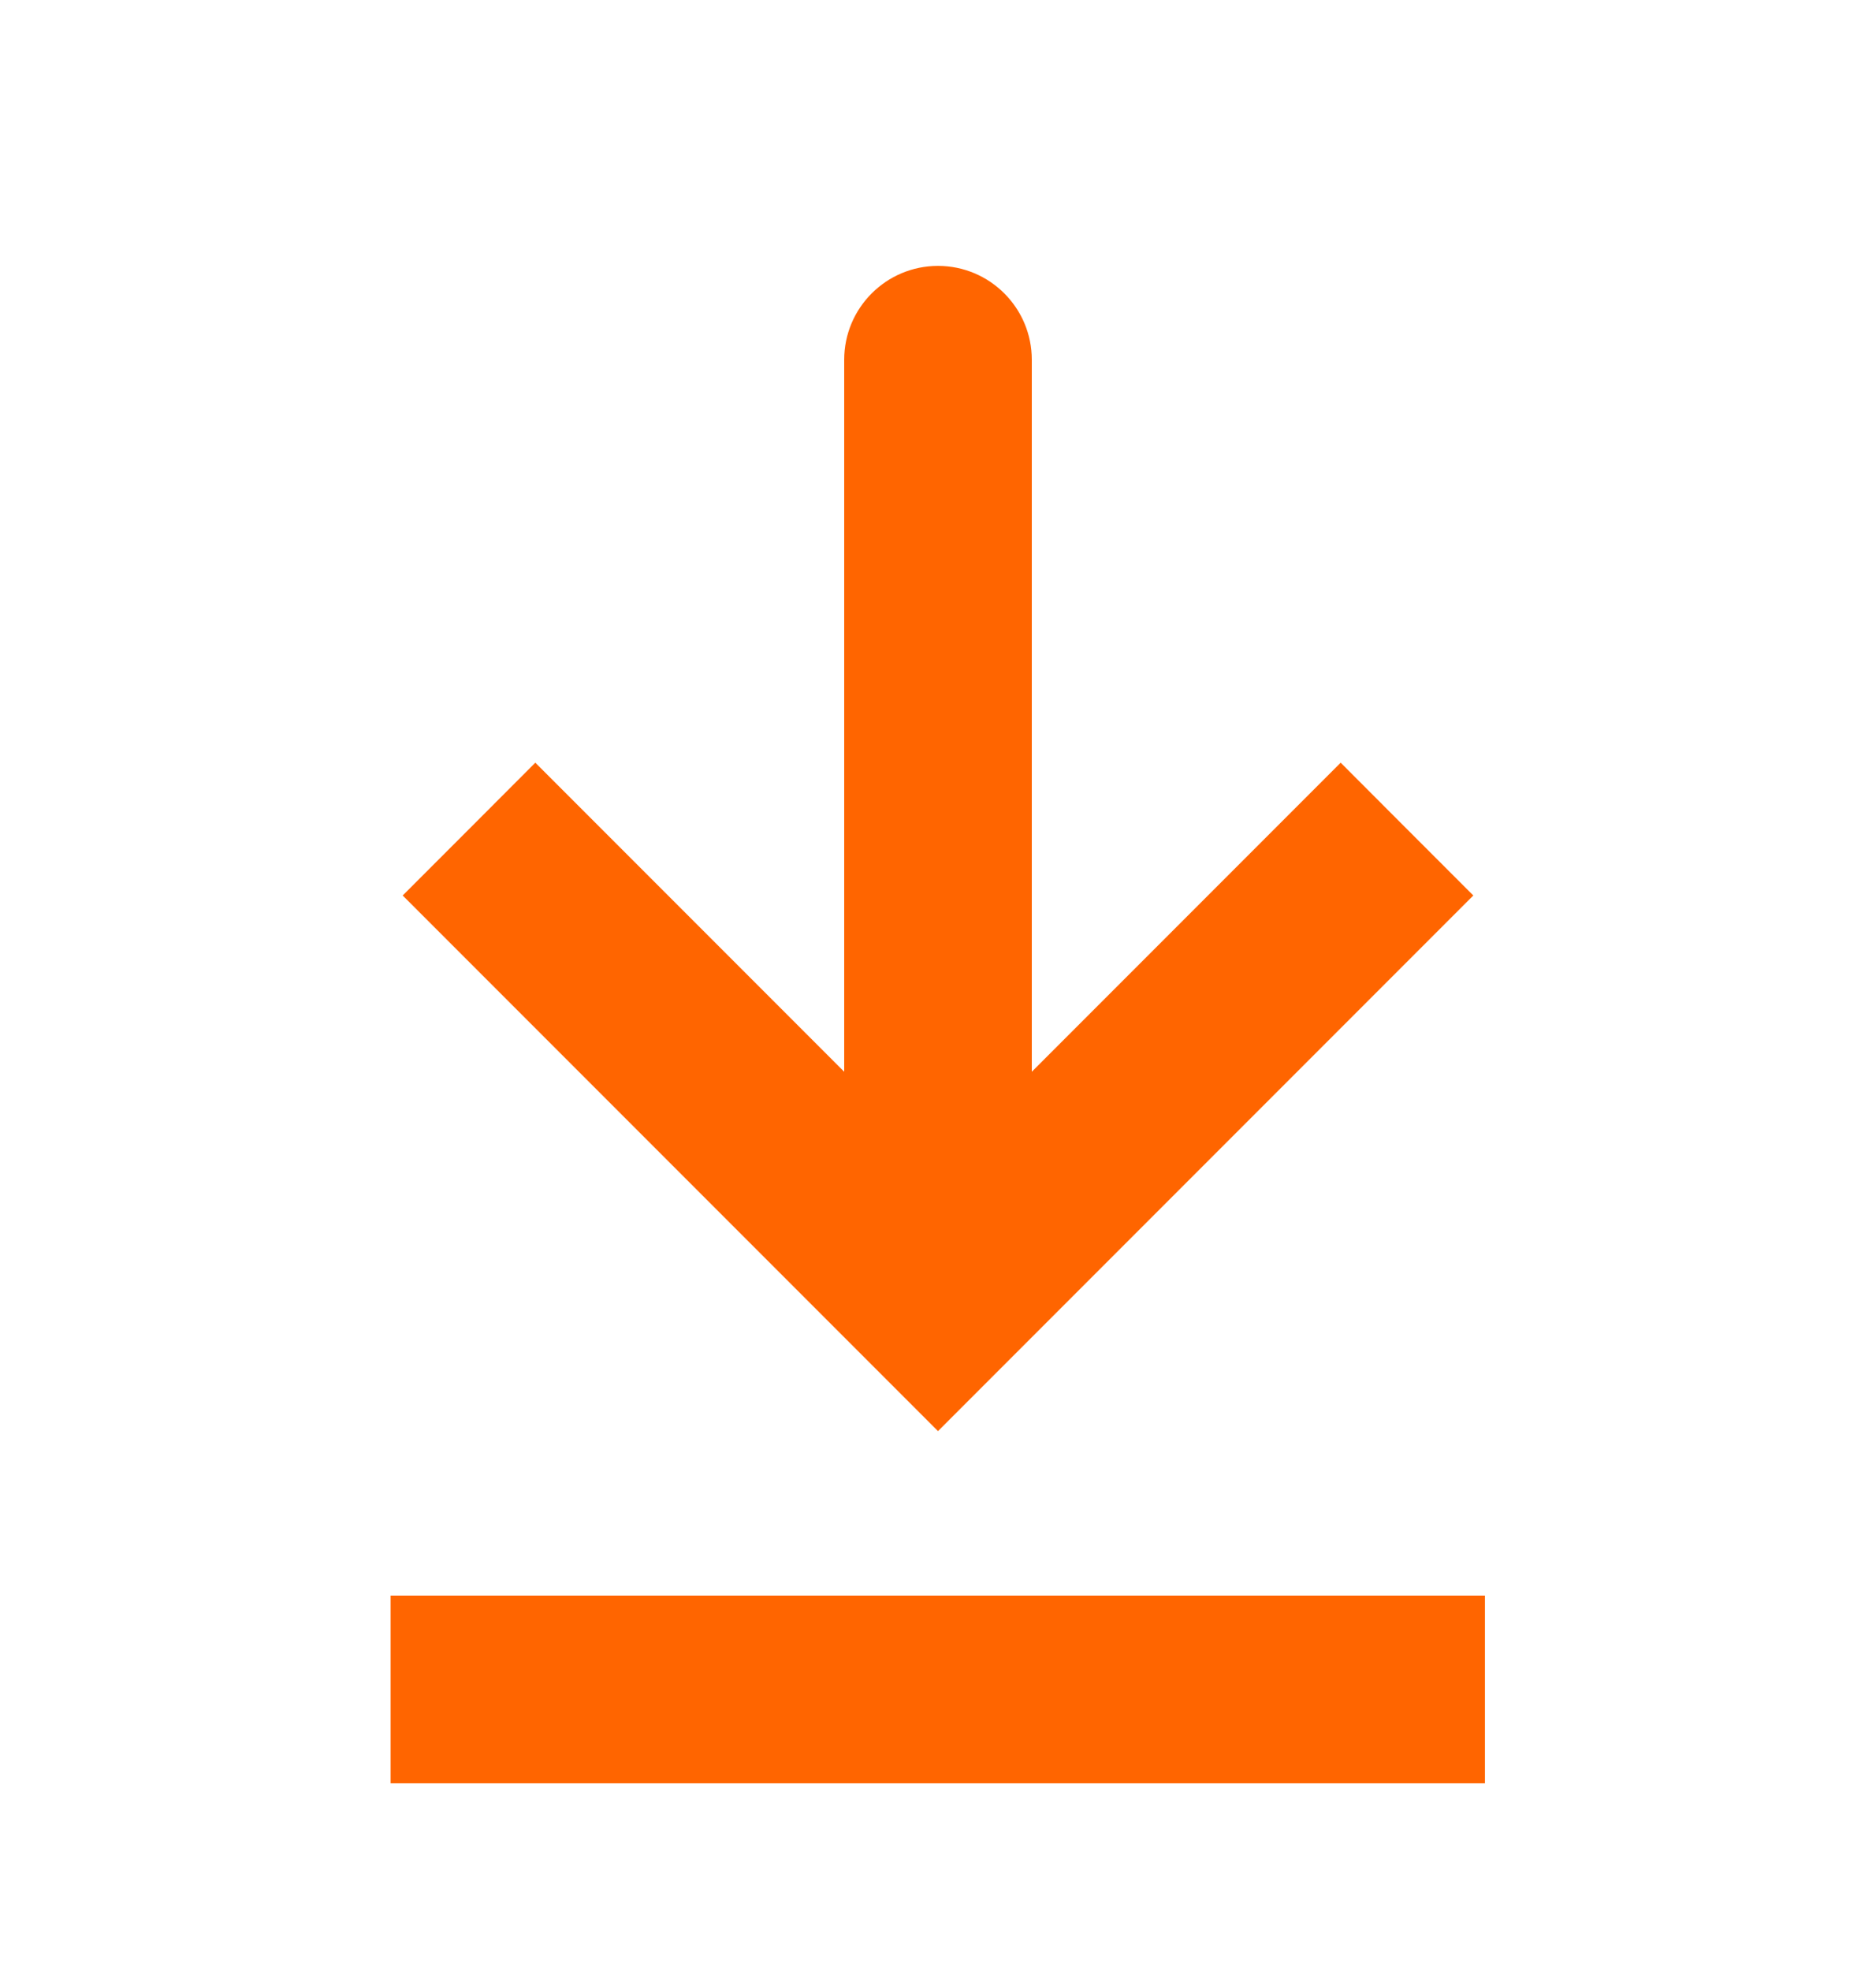
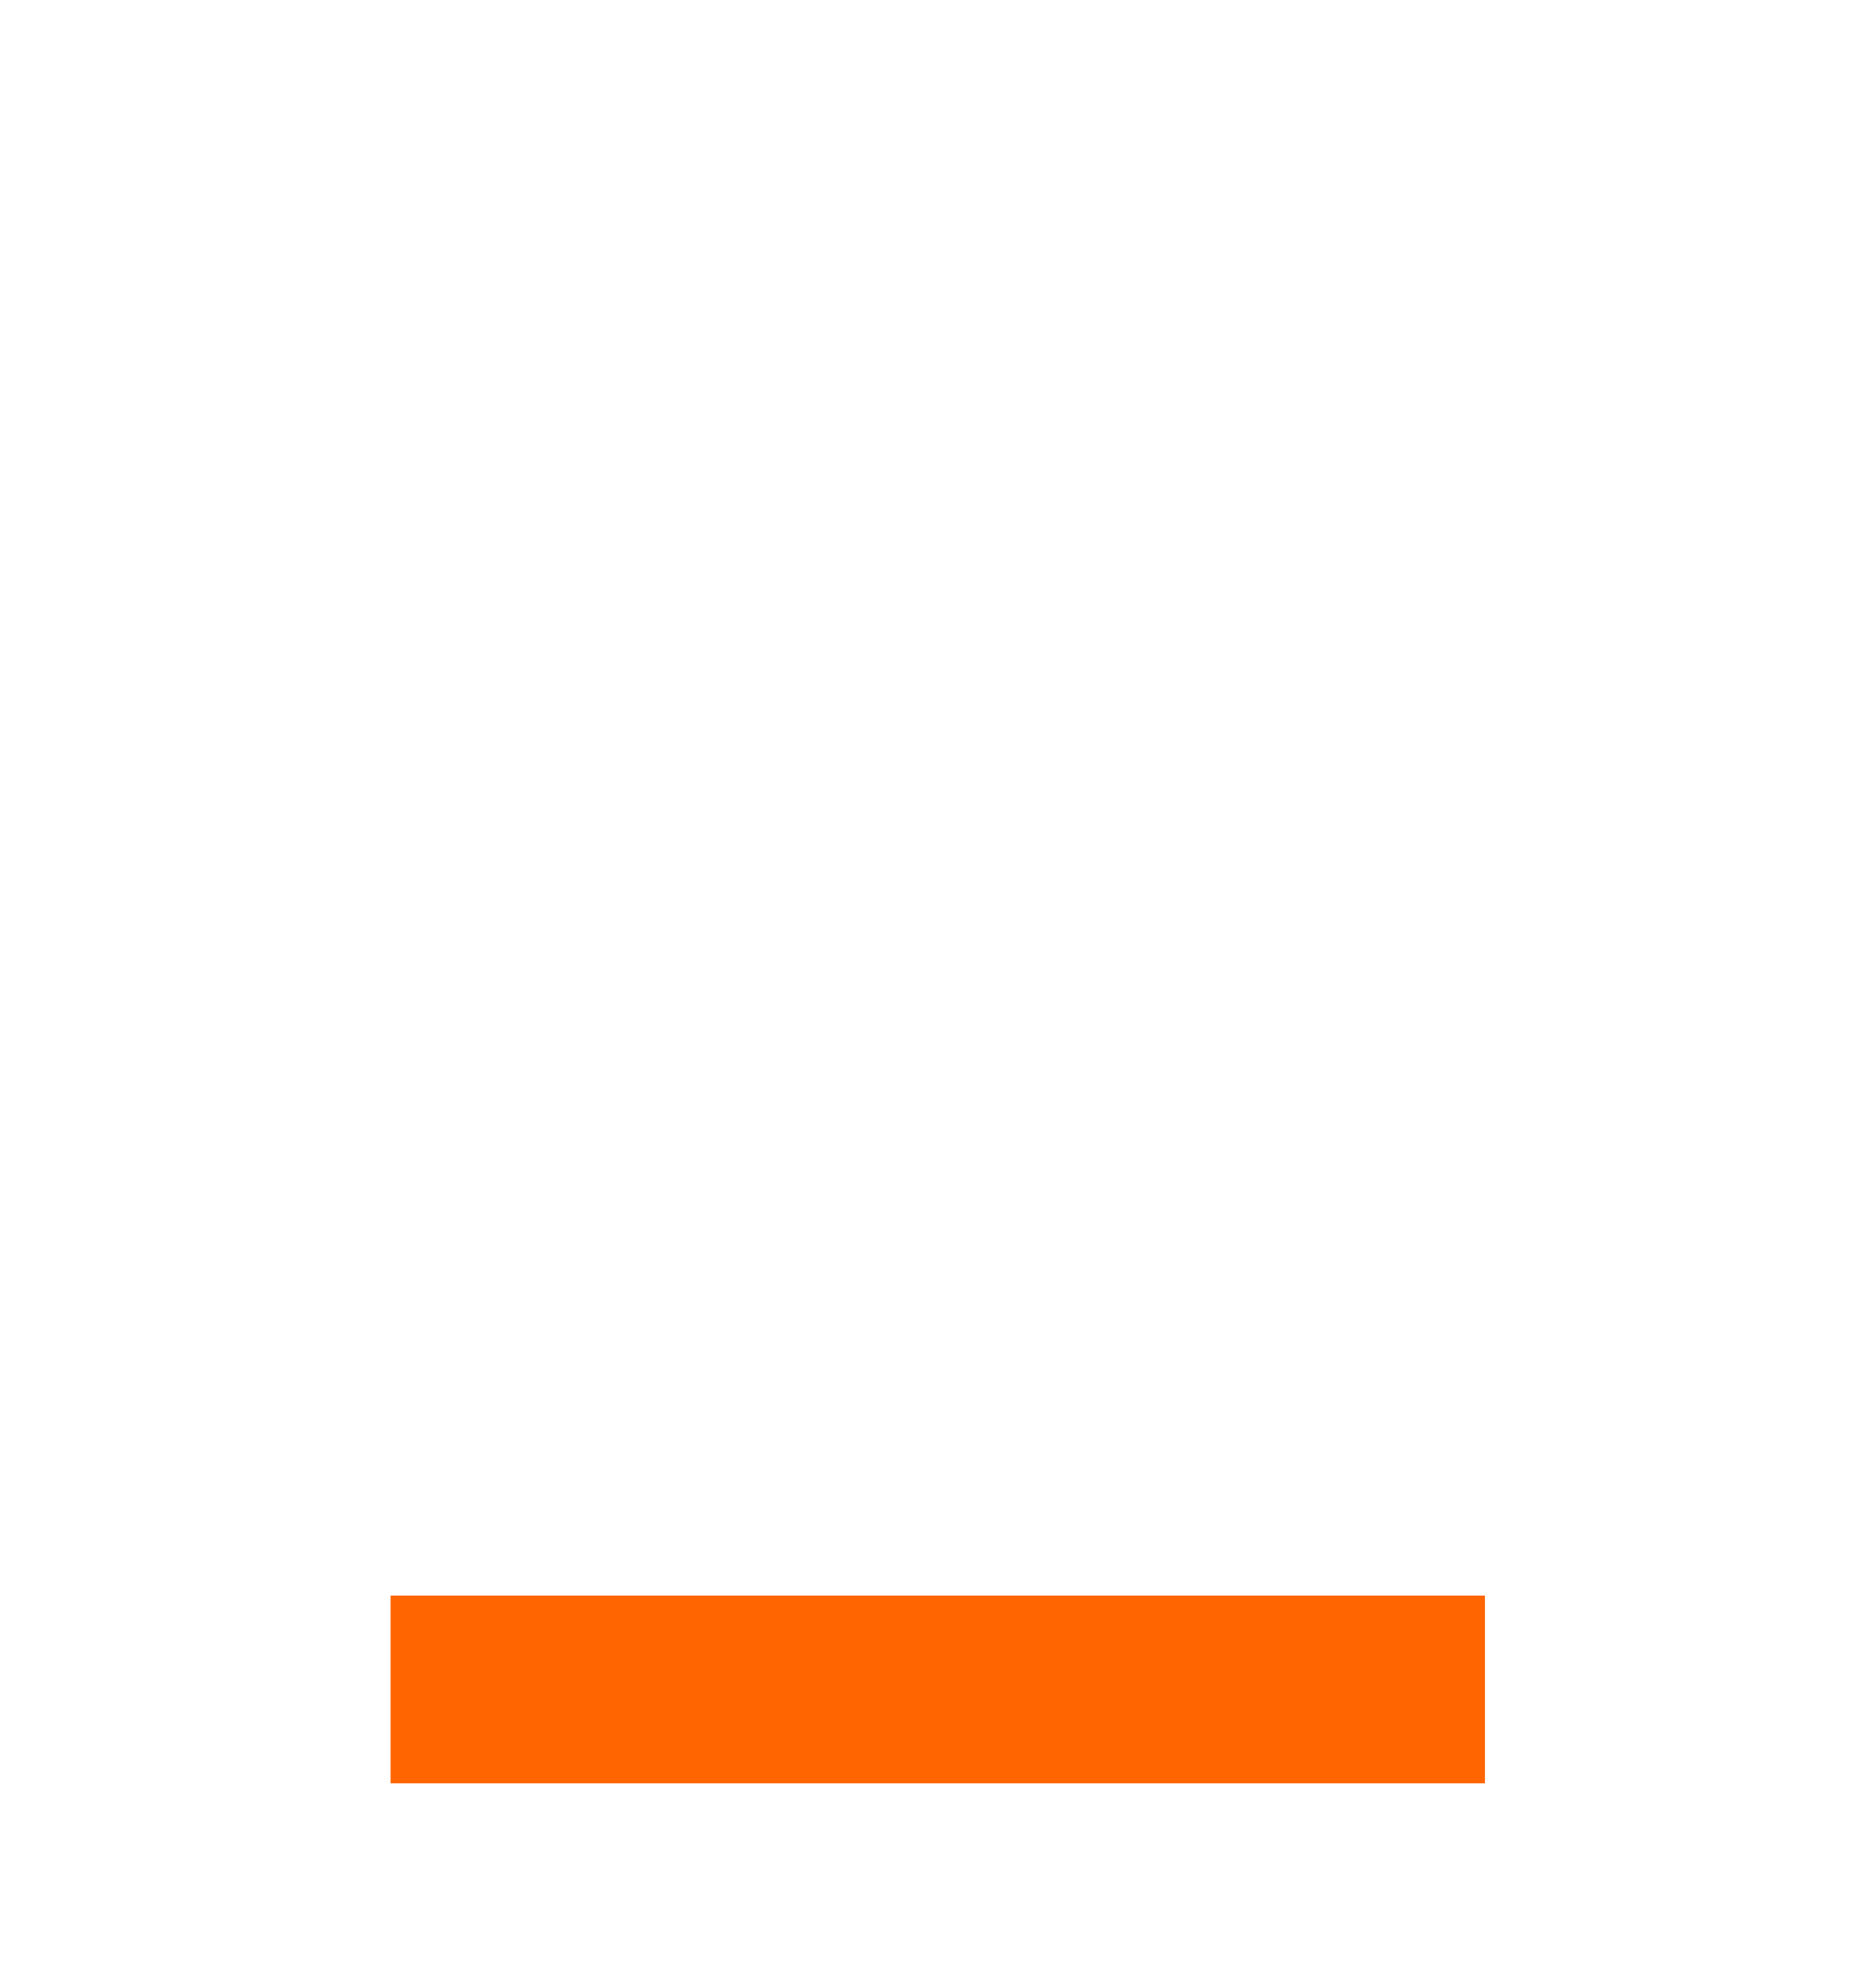
<svg xmlns="http://www.w3.org/2000/svg" width="20" height="21" viewBox="0 0 20 21" fill="none">
-   <path d="M10 13.834L9.293 14.541L10 15.248L10.707 14.541L10 13.834ZM11 3.833C11 3.281 10.552 2.833 10 2.833C9.448 2.833 9 3.281 9 3.833L11 3.833ZM5 8.834L4.293 9.541L9.293 14.541L10 13.834L10.707 13.126L5.707 8.126L5 8.834ZM10 13.834L10.707 14.541L15.707 9.541L15 8.834L14.293 8.126L9.293 13.126L10 13.834ZM10 13.834L11 13.834L11 3.833L10 3.833L9 3.833L9 13.834L10 13.834Z" fill="#FF6500" />
  <path d="M4.164 18L15.831 18" stroke="#FF6500" stroke-width="2" />
</svg>